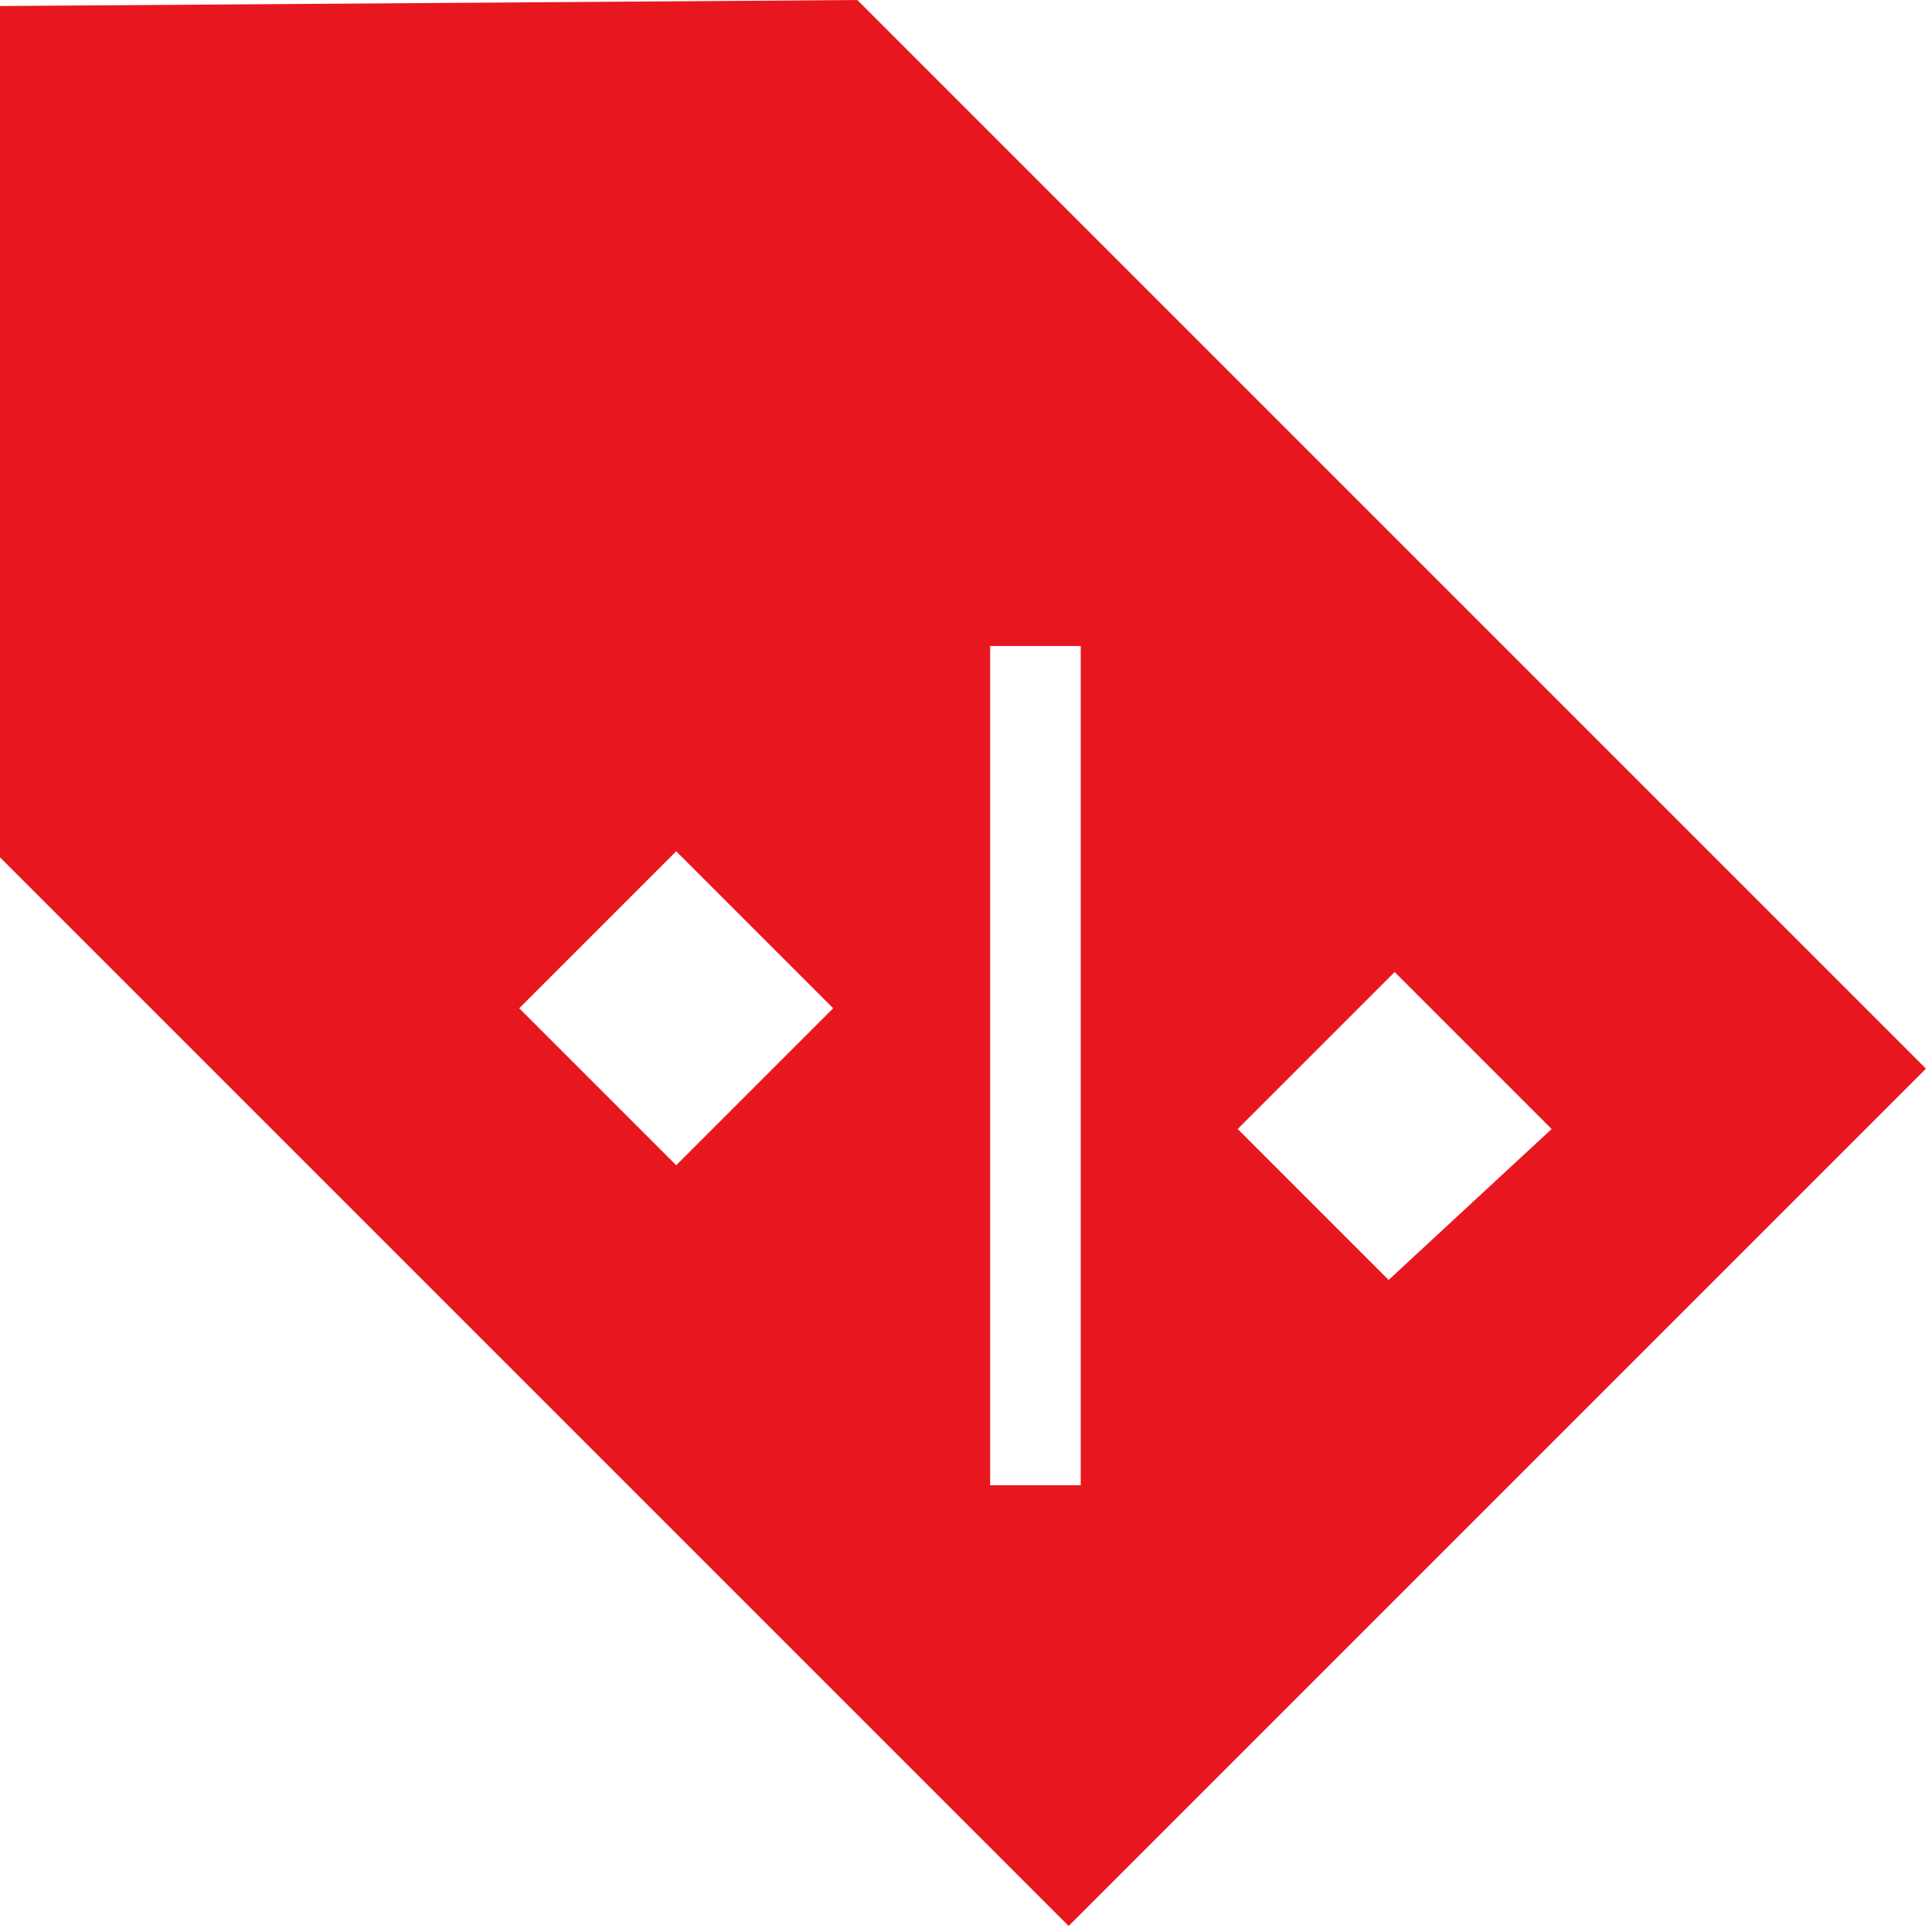
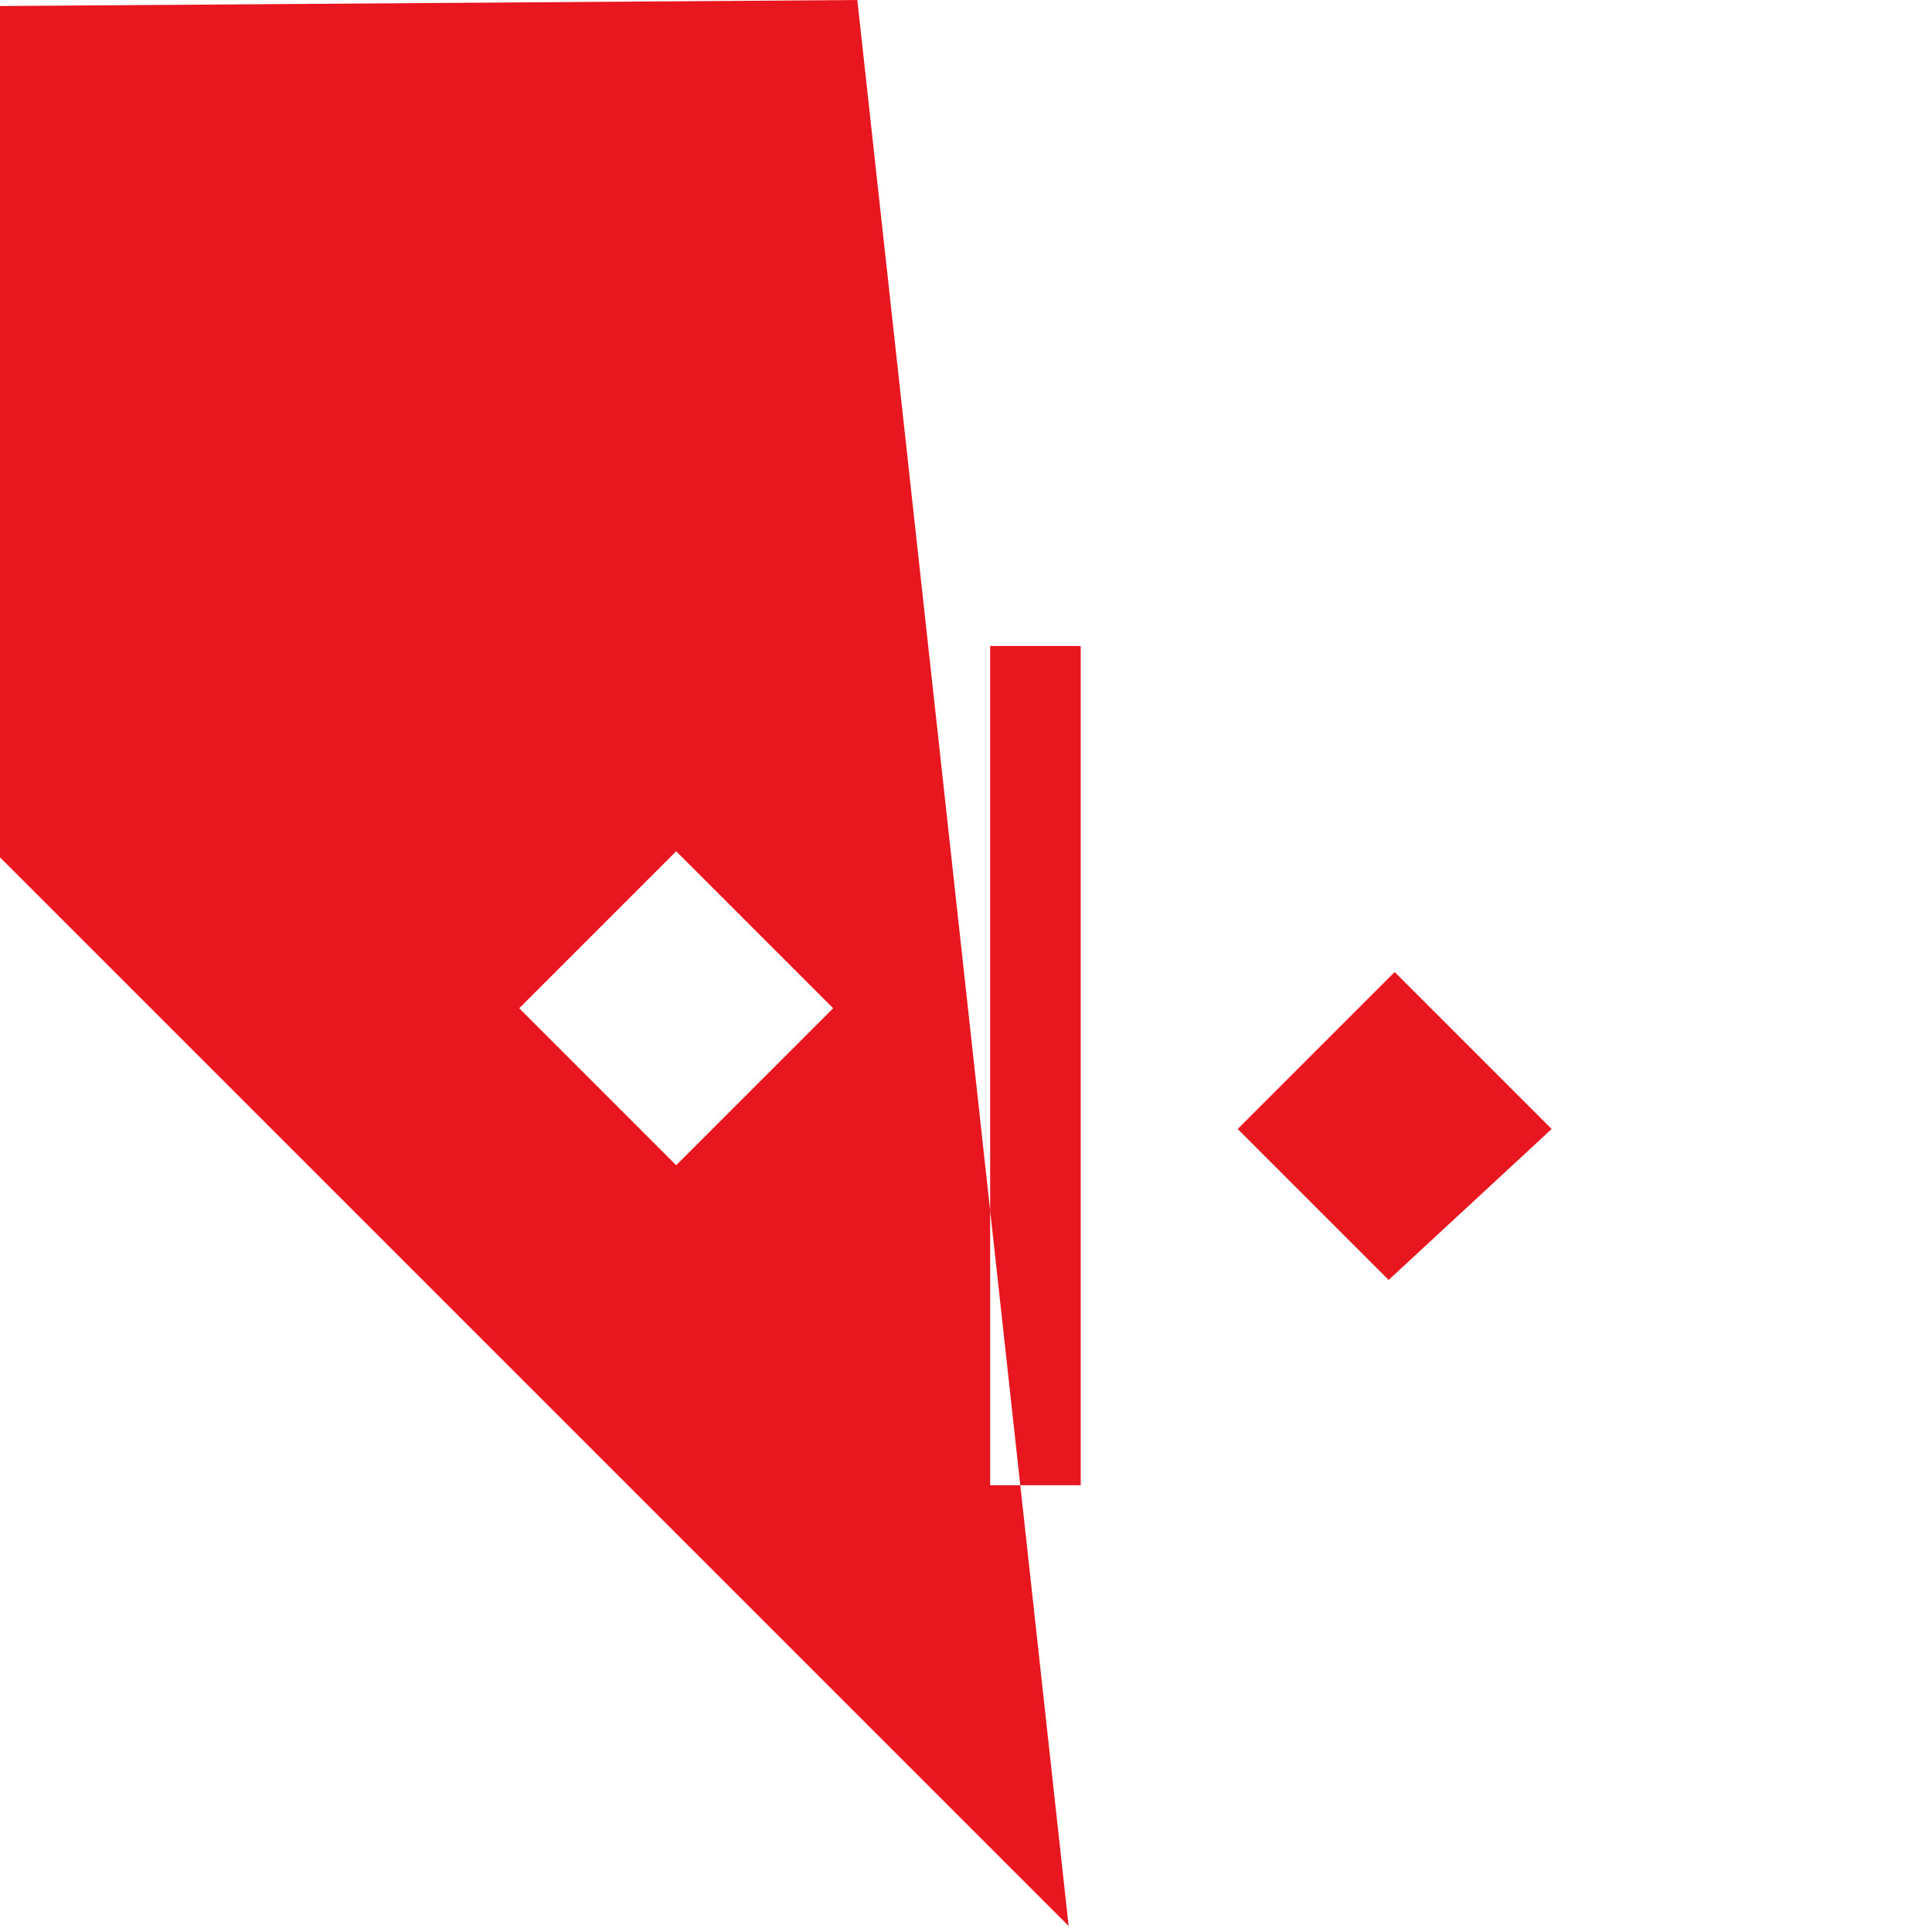
<svg xmlns="http://www.w3.org/2000/svg" id="a" x="0px" y="0px" viewBox="0 0 32 32" style="enable-background:new 0 0 32 32;" xml:space="preserve">
  <style type="text/css"> .st0{fill:#E8171F;} </style>
-   <path class="st0" d="M14.2,0L0,0.1v14.1l17.7,17.7l14.2-14.2L14.2,0z M11.2,19.3l-2.6-2.6l2.6-2.6l2.6,2.6L11.2,19.3z M17.9,24.6 h-1.5V10.7h1.5V24.6z M20.5,18.7l2.6-2.6l2.6,2.6L23,21.2L20.5,18.7z" />
+   <path class="st0" d="M14.2,0L0,0.1v14.1l17.7,17.7L14.2,0z M11.2,19.3l-2.6-2.6l2.6-2.6l2.6,2.6L11.2,19.3z M17.9,24.6 h-1.5V10.7h1.5V24.6z M20.5,18.7l2.6-2.6l2.6,2.6L23,21.2L20.5,18.7z" />
</svg>